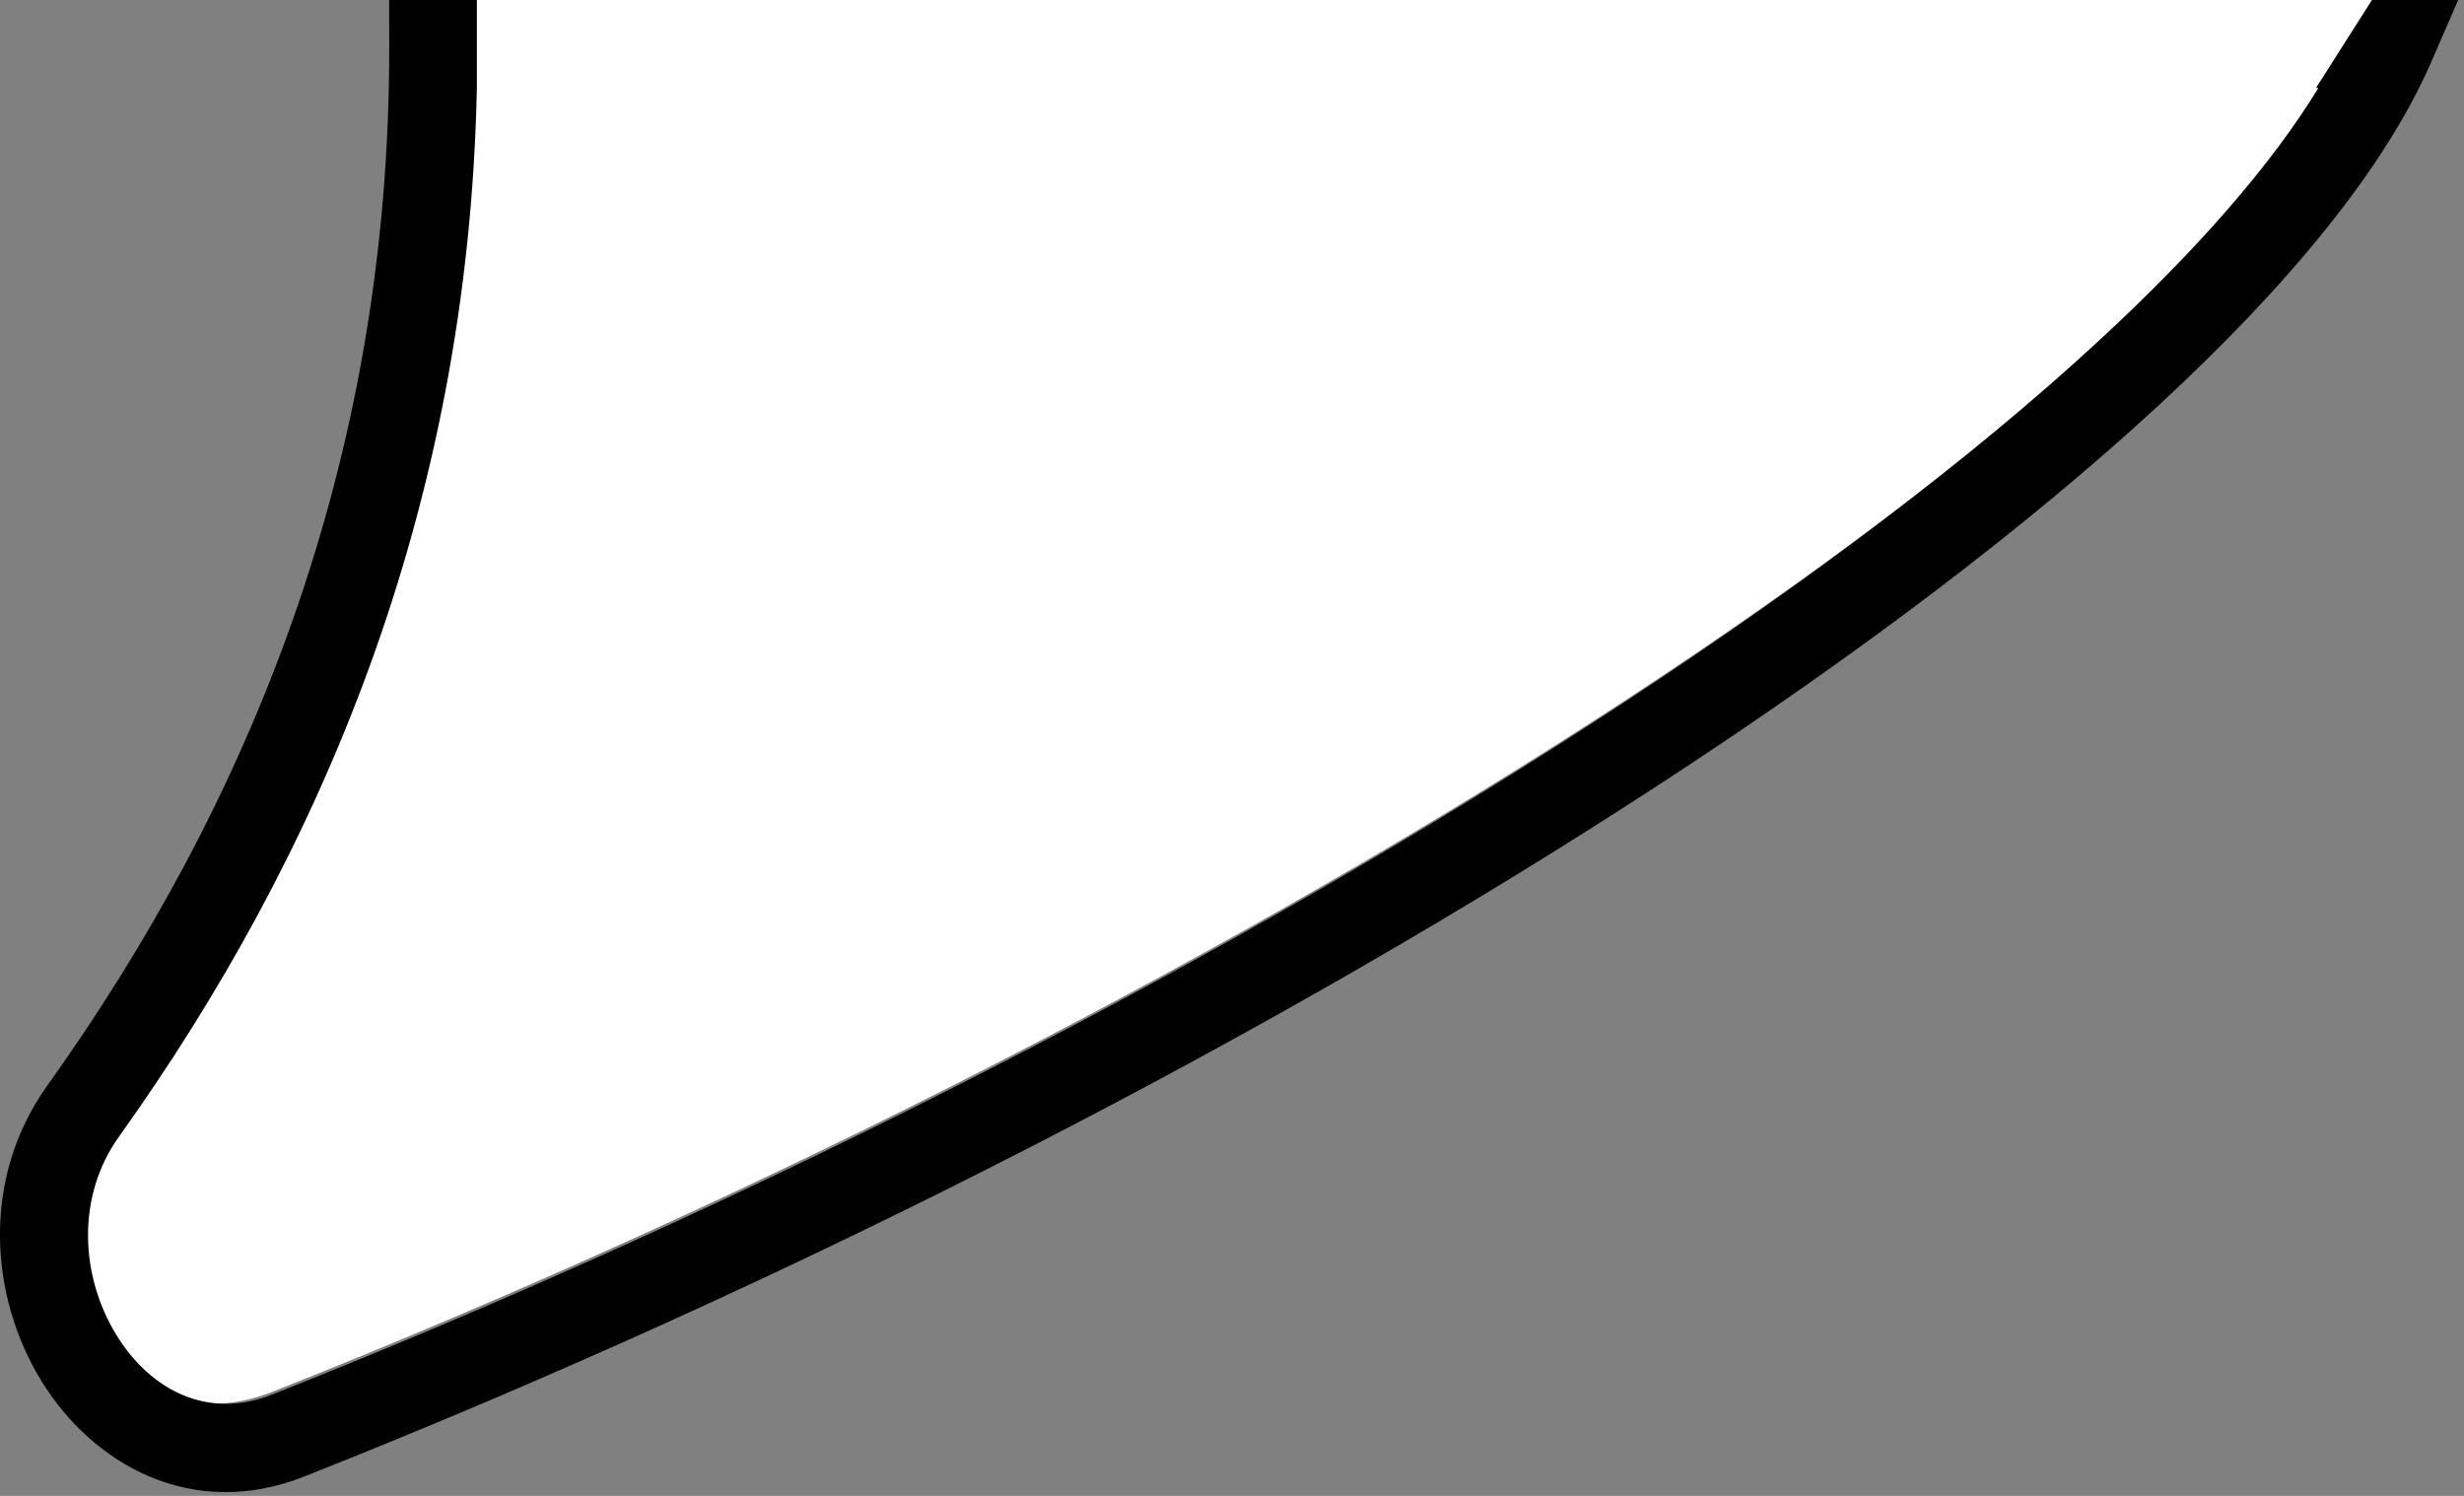
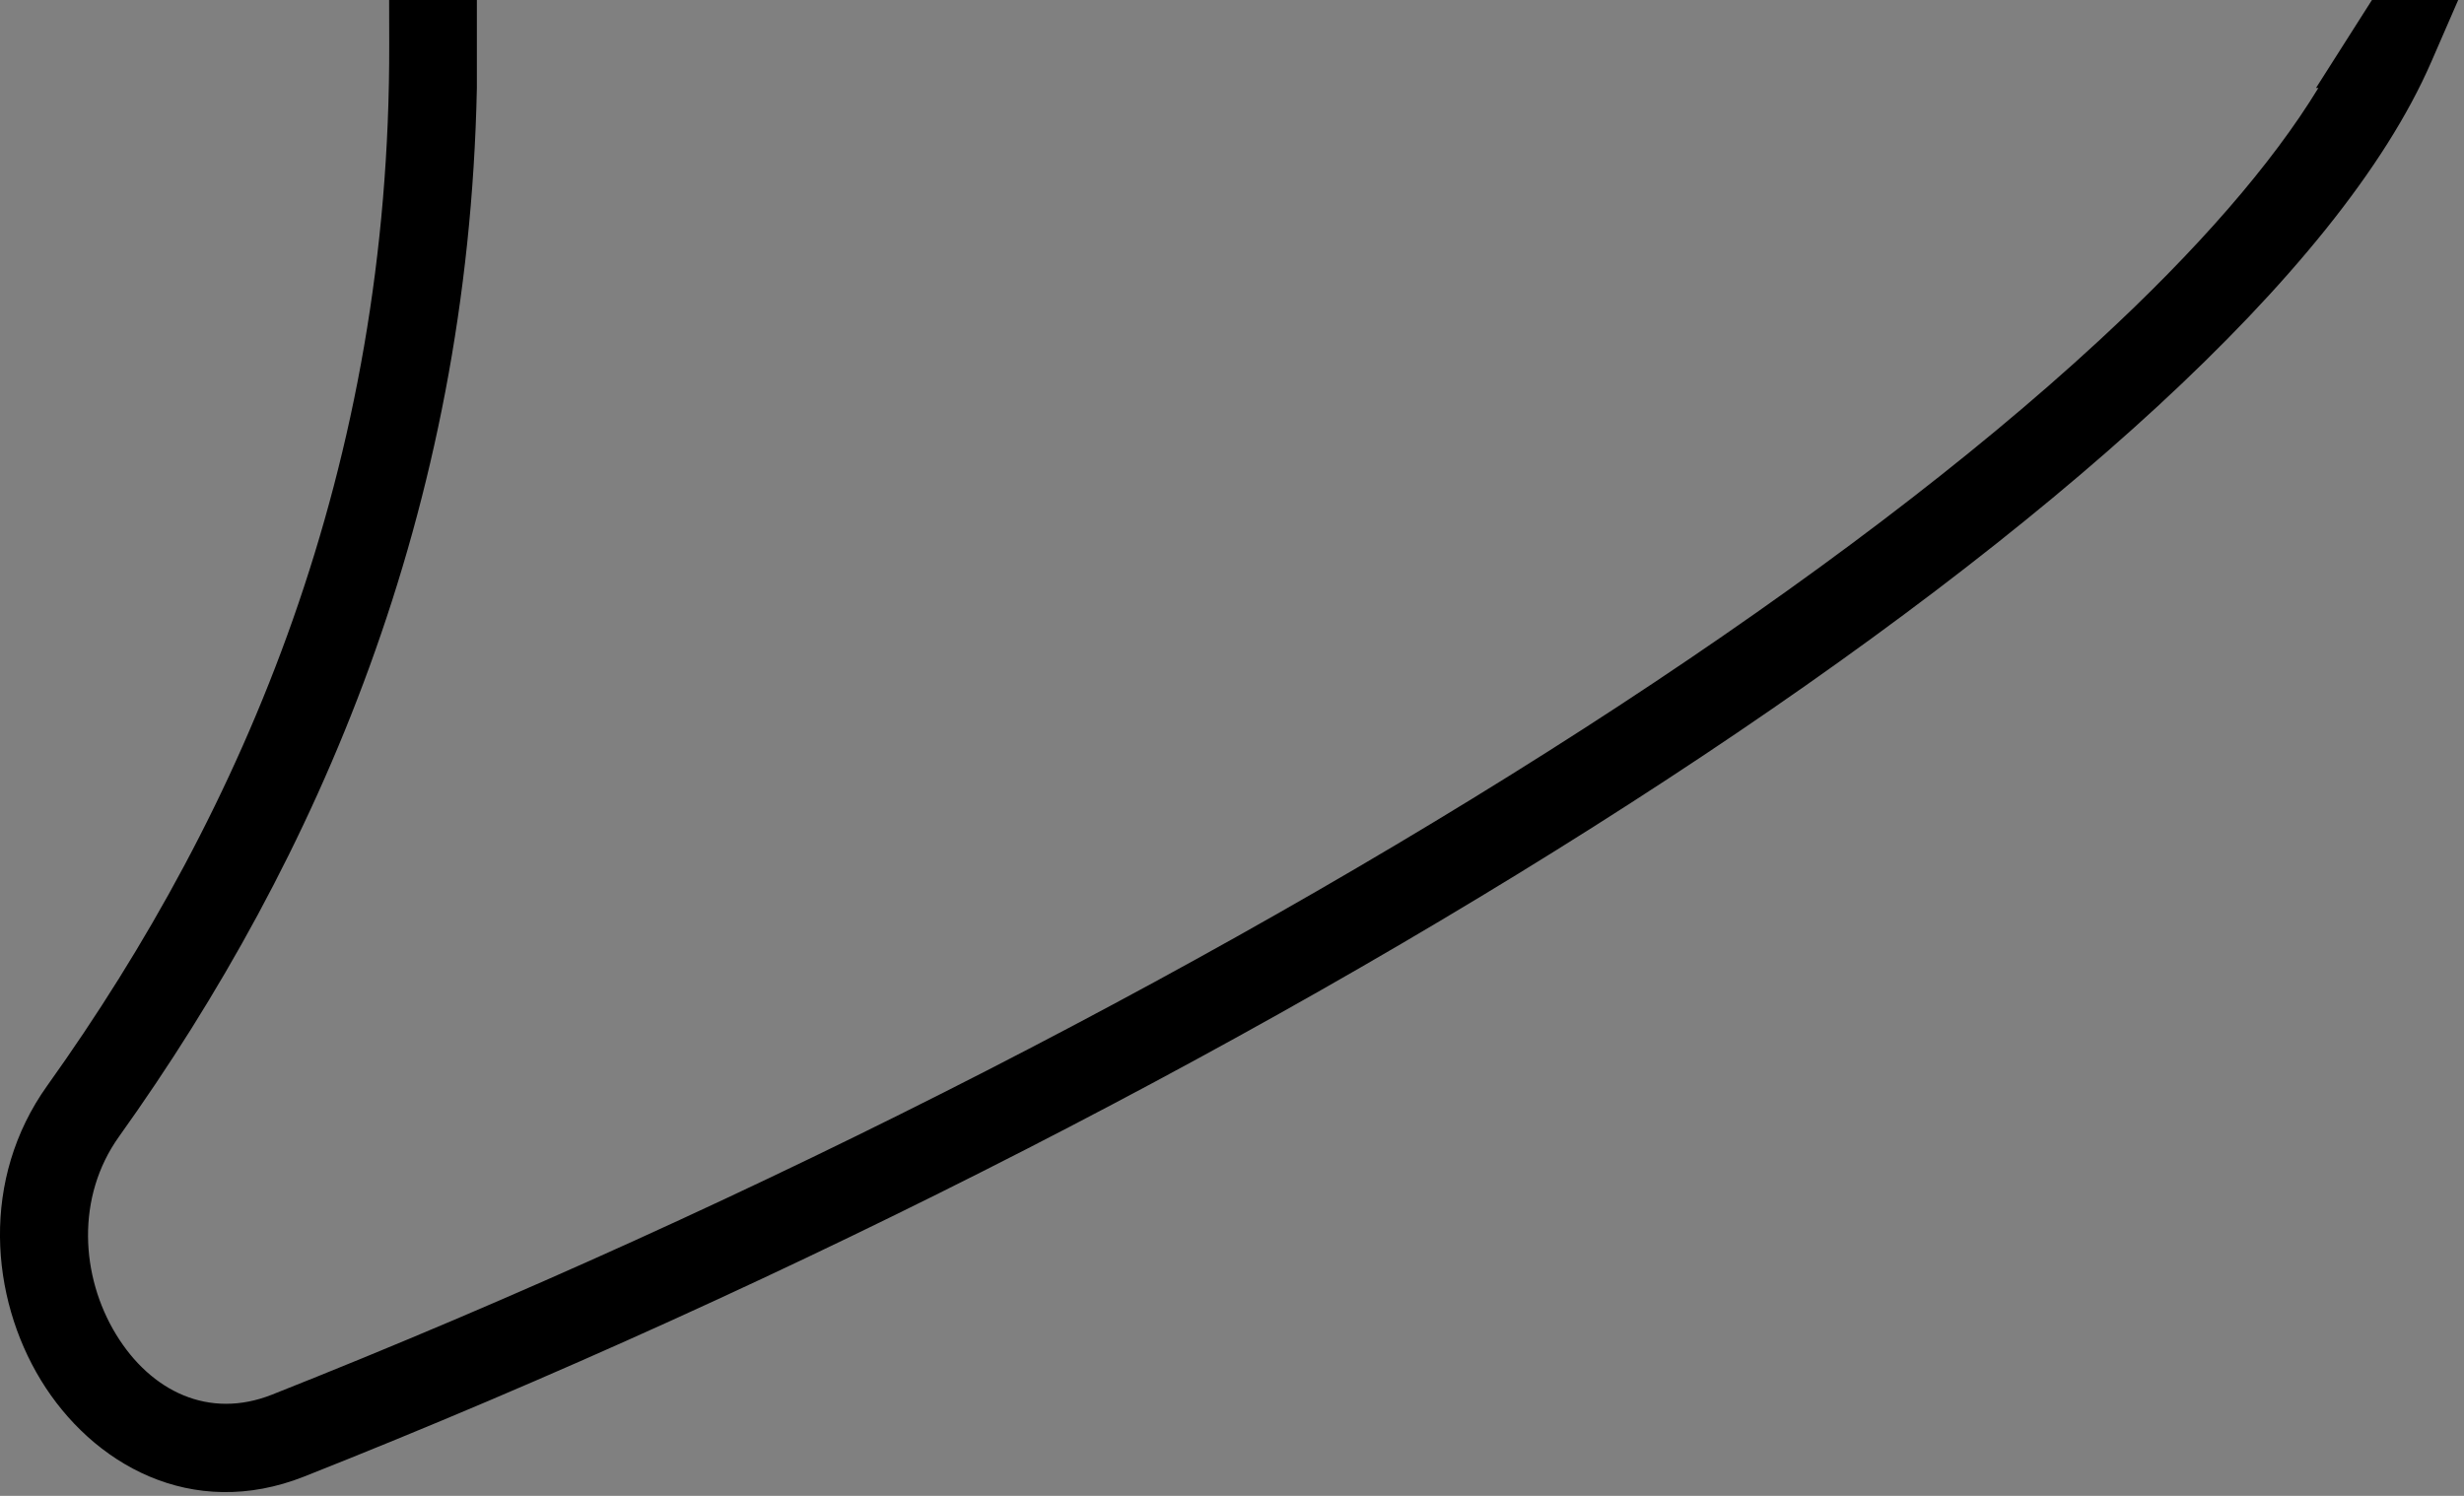
<svg xmlns="http://www.w3.org/2000/svg" width="28" height="17" viewBox="0 0 28 17" fill="none">
  <rect x="0" y="0" width="28" height="17" fill="#808080" stroke="none" />
-   <path d="M4.751 0C4.764 4.926 3.073 8.909 0.772 12.128C-0.477 13.877 1.104 16.606 3.102 15.815C14.245 11.402 25.045 4.502 27 0H4.751Z" fill="white" />
  <path d="M5.419 0H4.422L4.423 0.501C4.435 5.303 2.789 9.186 0.537 12.338C-0.224 13.403 -0.11 14.742 0.464 15.684C1.045 16.637 2.175 17.288 3.458 16.78C9.058 14.562 14.574 11.719 18.942 8.859C21.126 7.43 23.031 5.99 24.519 4.617C25.998 3.252 27.1 1.92 27.63 0.699L27.934 0H26.954L26.318 1H26.345C25.816 1.867 24.97 2.84 23.84 3.882C22.405 5.207 20.547 6.613 18.394 8.023C14.088 10.842 8.633 13.655 3.09 15.85C2.375 16.133 1.715 15.815 1.318 15.164C0.915 14.502 0.863 13.603 1.351 12.919C3.621 9.742 5.32 5.82 5.419 1V0Z" fill="black" />
</svg>